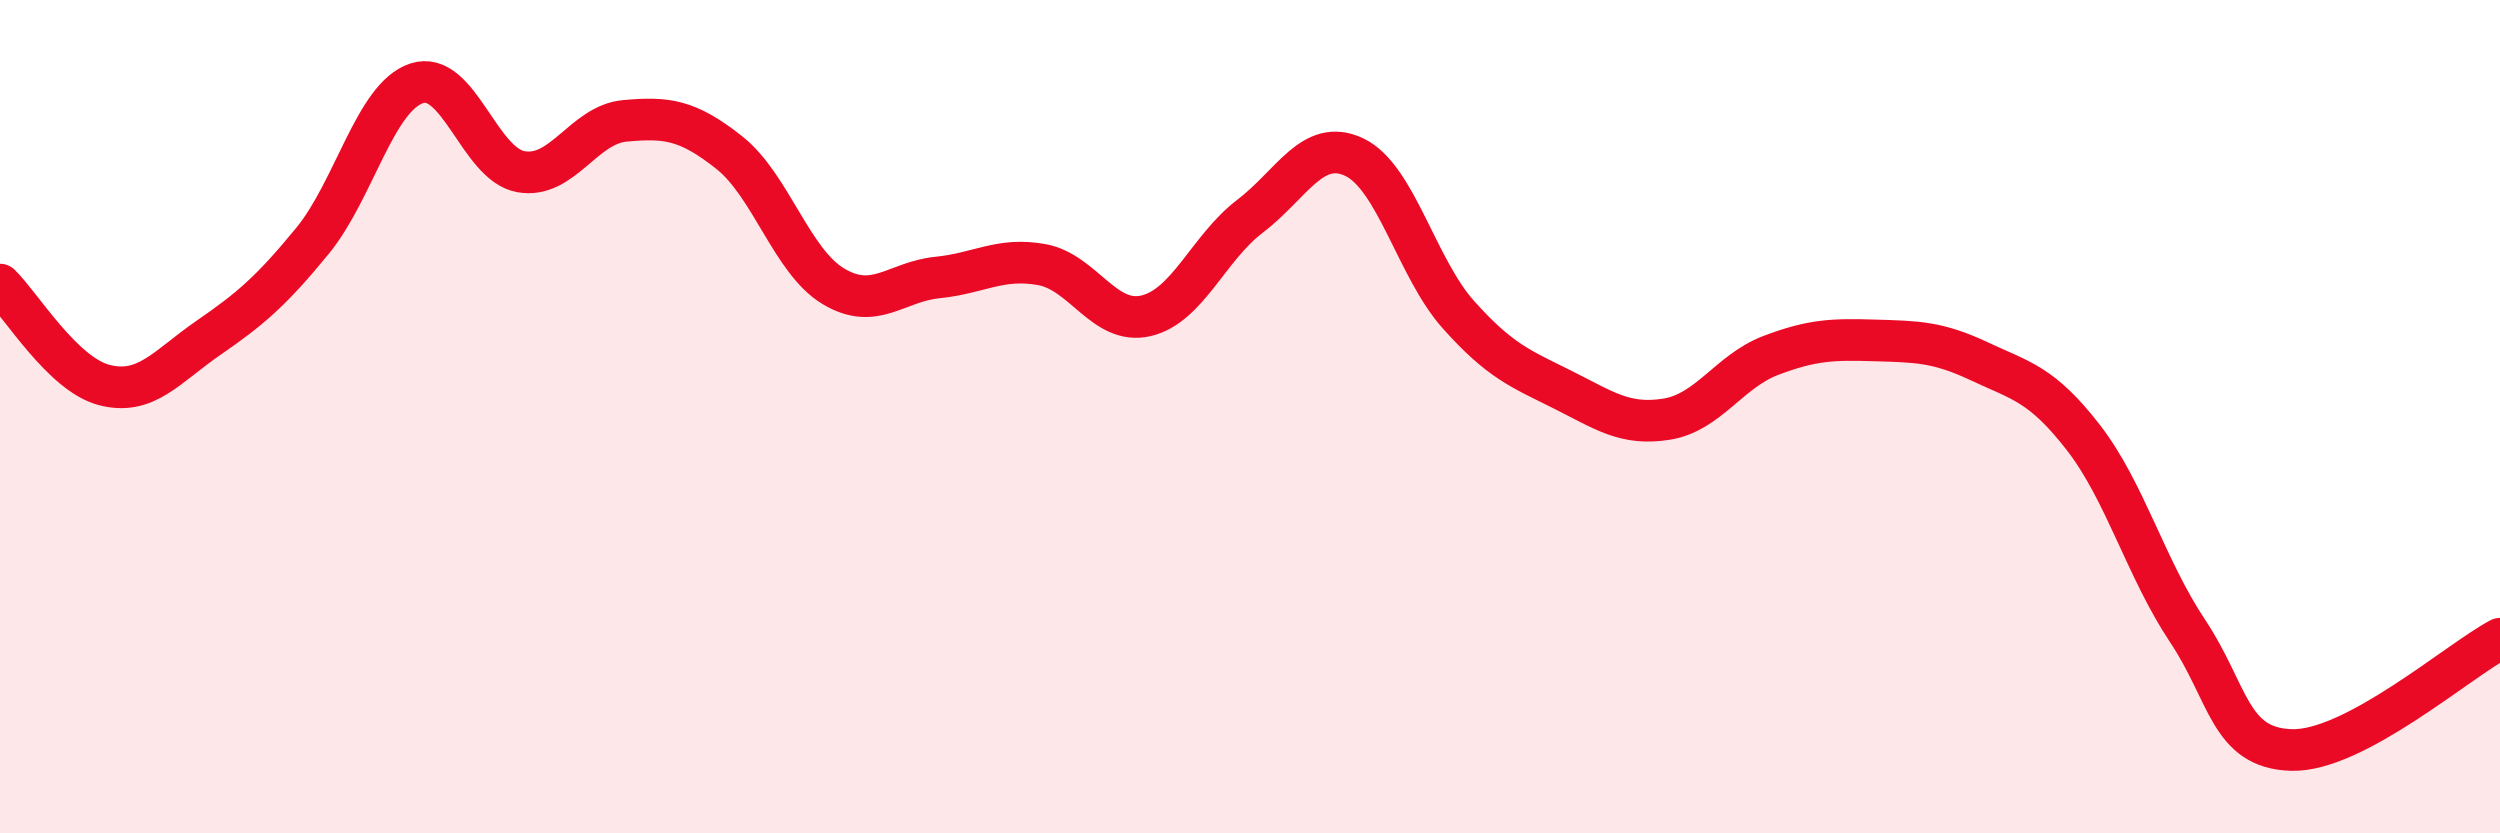
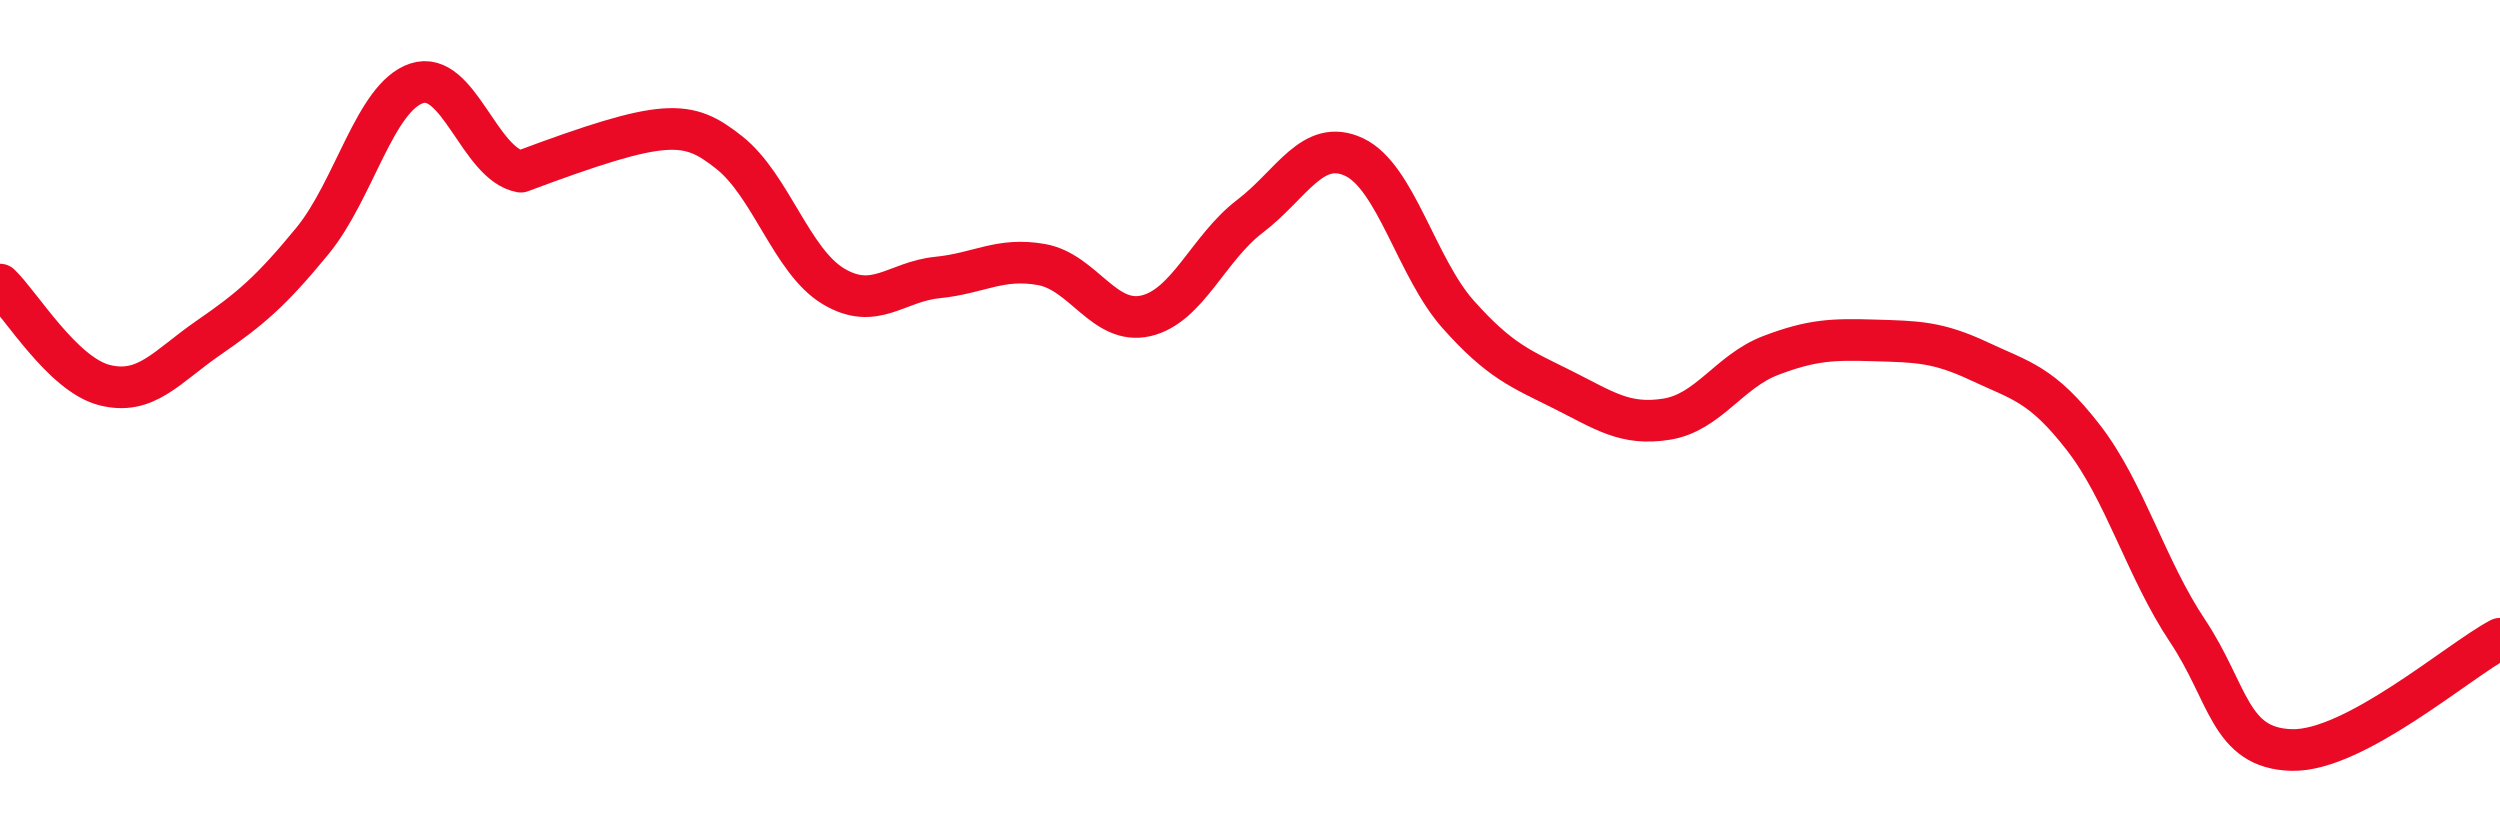
<svg xmlns="http://www.w3.org/2000/svg" width="60" height="20" viewBox="0 0 60 20">
-   <path d="M 0,6.83 C 0.5,7.31 1.5,8.98 2.5,9.24 C 3.5,9.5 4,8.8 5,8.11 C 6,7.42 6.5,7 7.5,5.78 C 8.5,4.56 9,2.33 10,2 C 11,1.67 11.5,3.94 12.5,4.12 C 13.5,4.3 14,2.99 15,2.9 C 16,2.81 16.5,2.87 17.5,3.66 C 18.5,4.45 19,6.27 20,6.87 C 21,7.47 21.5,6.76 22.5,6.66 C 23.5,6.56 24,6.17 25,6.35 C 26,6.53 26.5,7.81 27.5,7.58 C 28.5,7.35 29,5.95 30,5.19 C 31,4.43 31.5,3.3 32.5,3.77 C 33.5,4.24 34,6.43 35,7.55 C 36,8.67 36.5,8.85 37.5,9.35 C 38.5,9.85 39,10.22 40,10.06 C 41,9.9 41.5,8.91 42.5,8.53 C 43.5,8.15 44,8.14 45,8.17 C 46,8.2 46.5,8.2 47.5,8.67 C 48.5,9.14 49,9.21 50,10.5 C 51,11.79 51.5,13.64 52.5,15.14 C 53.5,16.64 53.5,17.96 55,18 C 56.5,18.04 59,15.86 60,15.33L60 20L0 20Z" fill="#EB0A25" opacity="0.1" stroke-linecap="round" stroke-linejoin="round" />
-   <path d="M 0,6.83 C 0.5,7.31 1.5,8.98 2.5,9.24 C 3.5,9.5 4,8.8 5,8.11 C 6,7.42 6.5,7 7.5,5.78 C 8.5,4.56 9,2.33 10,2 C 11,1.67 11.5,3.94 12.5,4.12 C 13.5,4.3 14,2.99 15,2.9 C 16,2.81 16.5,2.87 17.5,3.66 C 18.5,4.45 19,6.27 20,6.87 C 21,7.47 21.5,6.76 22.5,6.66 C 23.5,6.56 24,6.17 25,6.35 C 26,6.53 26.5,7.81 27.5,7.58 C 28.5,7.35 29,5.95 30,5.19 C 31,4.43 31.5,3.3 32.5,3.77 C 33.5,4.24 34,6.43 35,7.55 C 36,8.67 36.5,8.85 37.5,9.35 C 38.5,9.85 39,10.22 40,10.06 C 41,9.9 41.5,8.91 42.5,8.53 C 43.5,8.15 44,8.14 45,8.17 C 46,8.2 46.5,8.2 47.5,8.67 C 48.5,9.14 49,9.21 50,10.5 C 51,11.79 51.5,13.64 52.5,15.14 C 53.5,16.64 53.5,17.96 55,18 C 56.5,18.04 59,15.86 60,15.33" stroke="#EB0A25" stroke-width="1" fill="none" stroke-linecap="round" stroke-linejoin="round" />
+   <path d="M 0,6.83 C 0.5,7.31 1.5,8.98 2.5,9.24 C 3.5,9.5 4,8.8 5,8.11 C 6,7.42 6.5,7 7.5,5.78 C 8.5,4.56 9,2.33 10,2 C 11,1.67 11.5,3.94 12.5,4.12 C 16,2.81 16.5,2.87 17.5,3.66 C 18.5,4.45 19,6.27 20,6.87 C 21,7.47 21.5,6.76 22.5,6.66 C 23.5,6.56 24,6.17 25,6.35 C 26,6.53 26.5,7.81 27.5,7.58 C 28.5,7.35 29,5.95 30,5.19 C 31,4.43 31.5,3.3 32.5,3.77 C 33.5,4.24 34,6.43 35,7.55 C 36,8.67 36.5,8.85 37.5,9.35 C 38.5,9.85 39,10.22 40,10.06 C 41,9.9 41.5,8.91 42.5,8.53 C 43.5,8.15 44,8.14 45,8.17 C 46,8.2 46.5,8.2 47.5,8.67 C 48.5,9.14 49,9.21 50,10.5 C 51,11.79 51.5,13.64 52.5,15.14 C 53.5,16.64 53.5,17.96 55,18 C 56.5,18.04 59,15.86 60,15.33" stroke="#EB0A25" stroke-width="1" fill="none" stroke-linecap="round" stroke-linejoin="round" />
</svg>